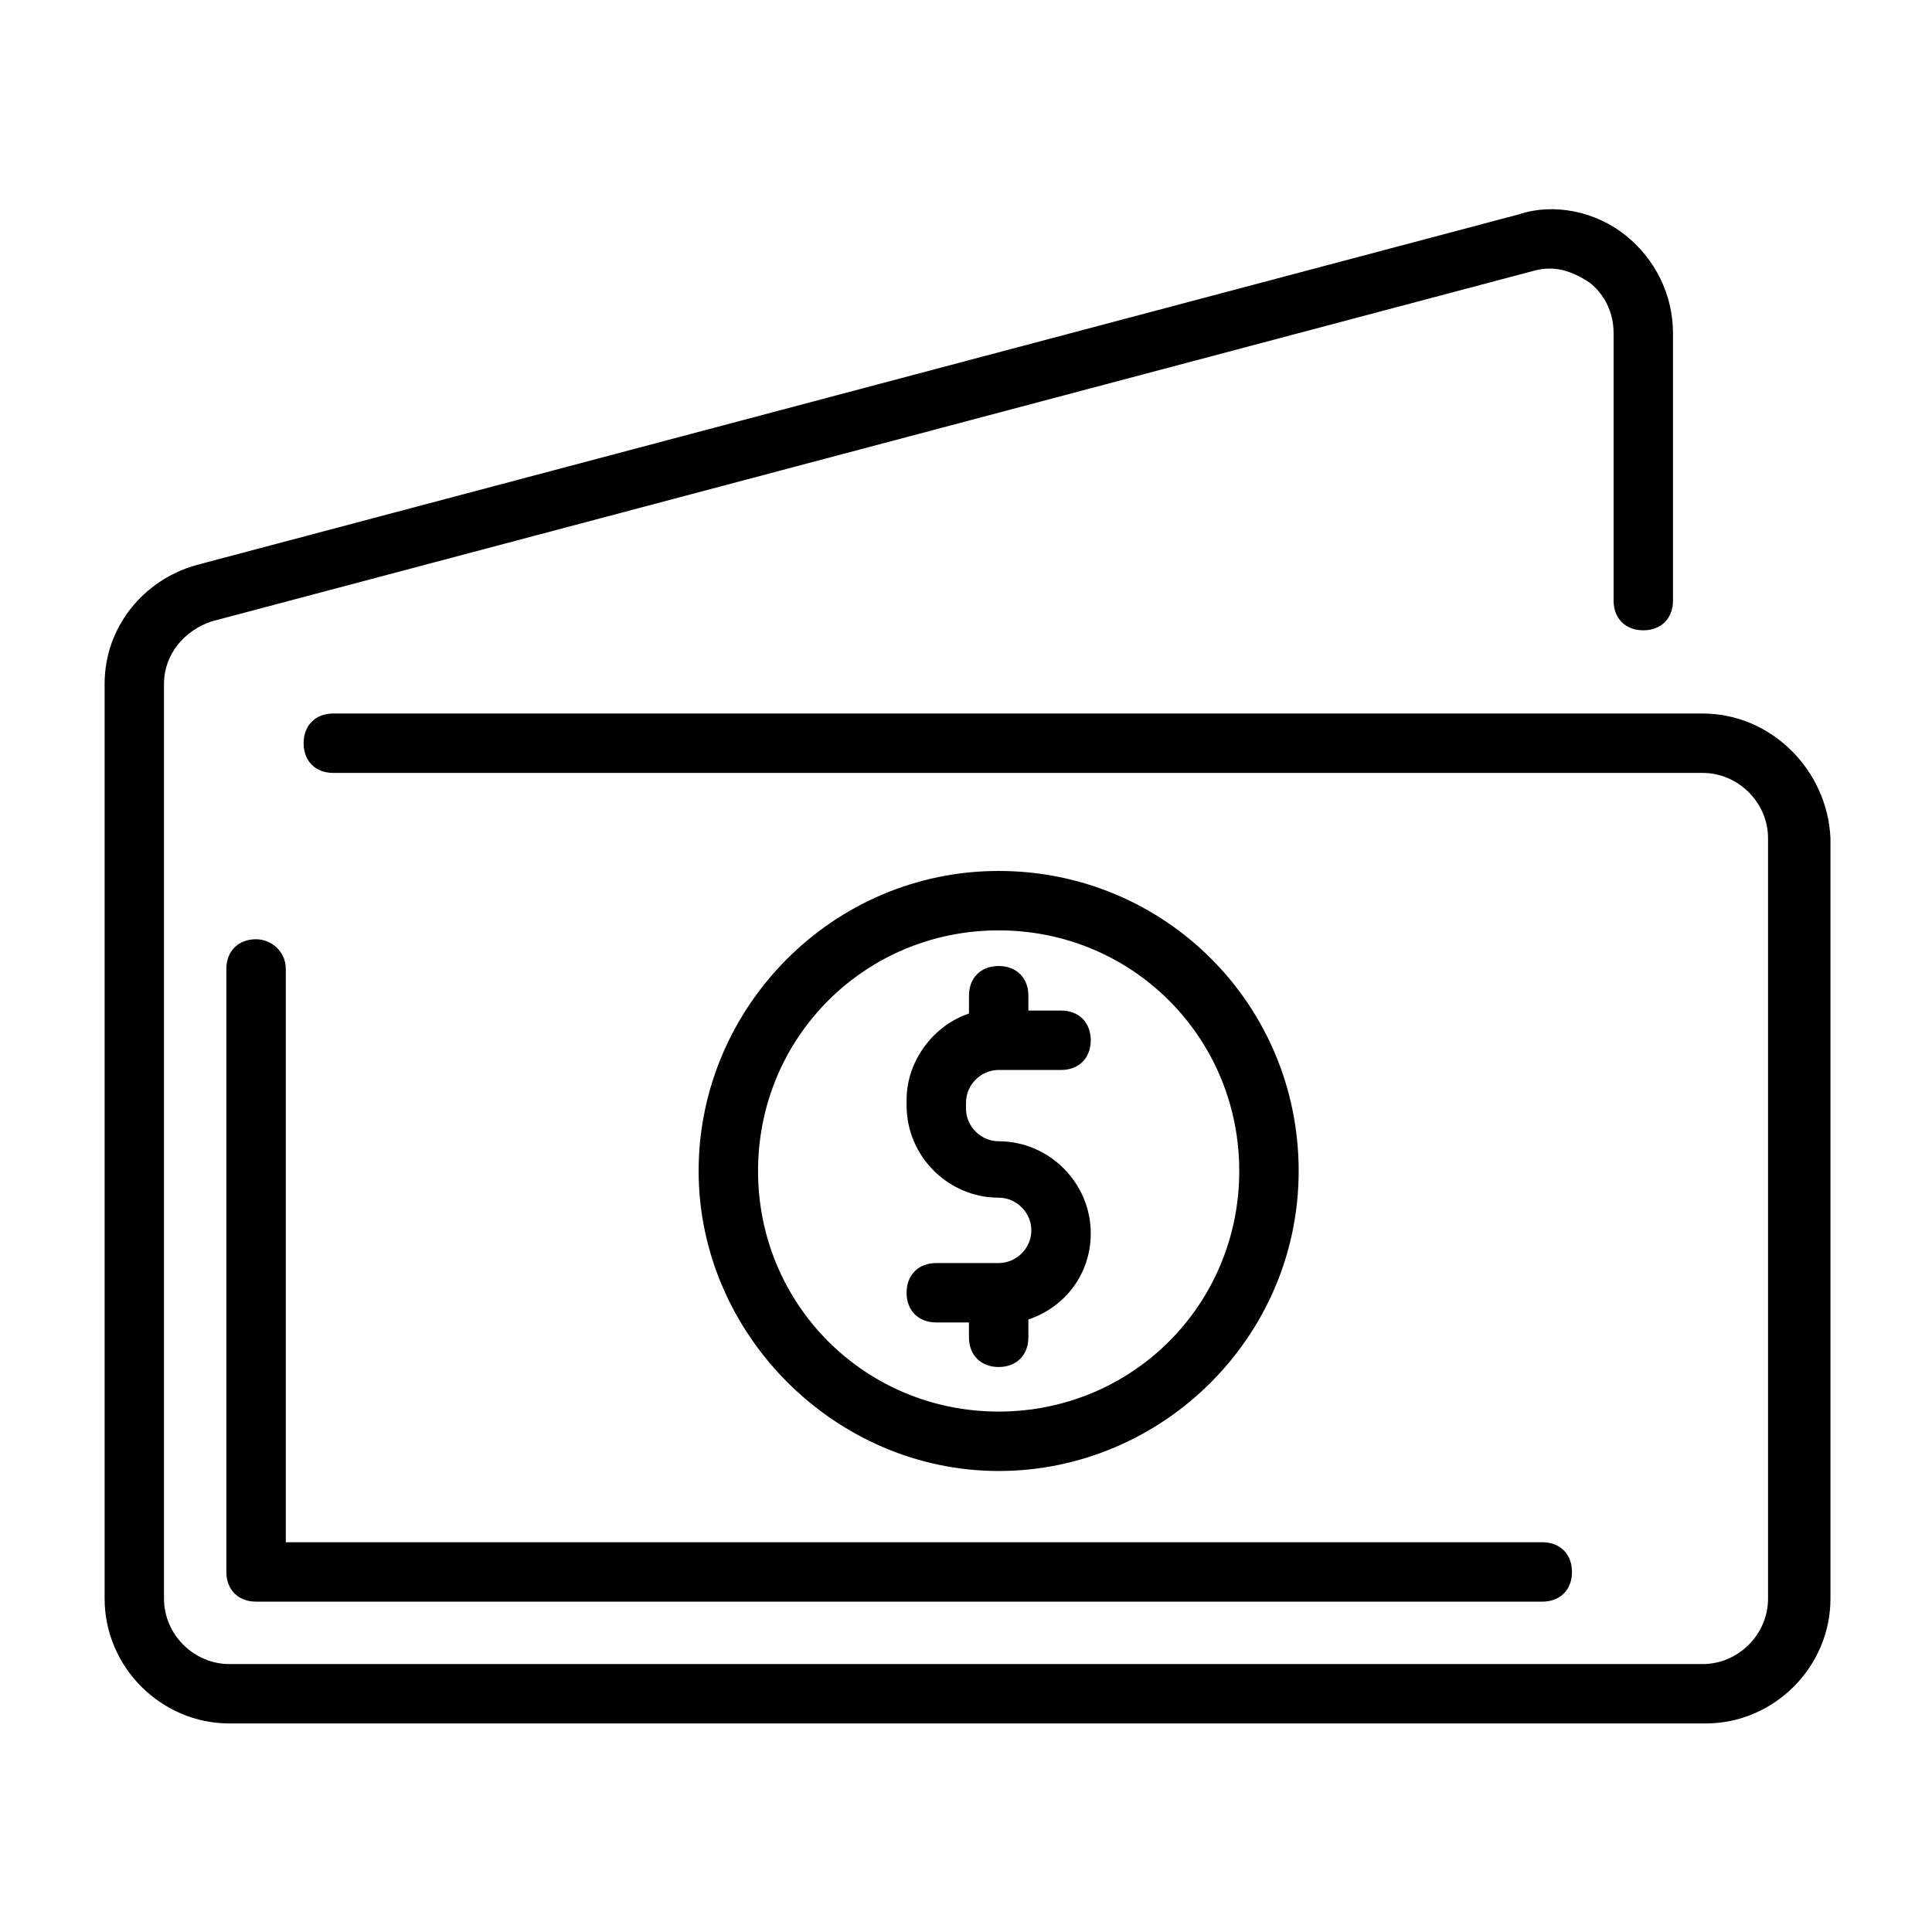
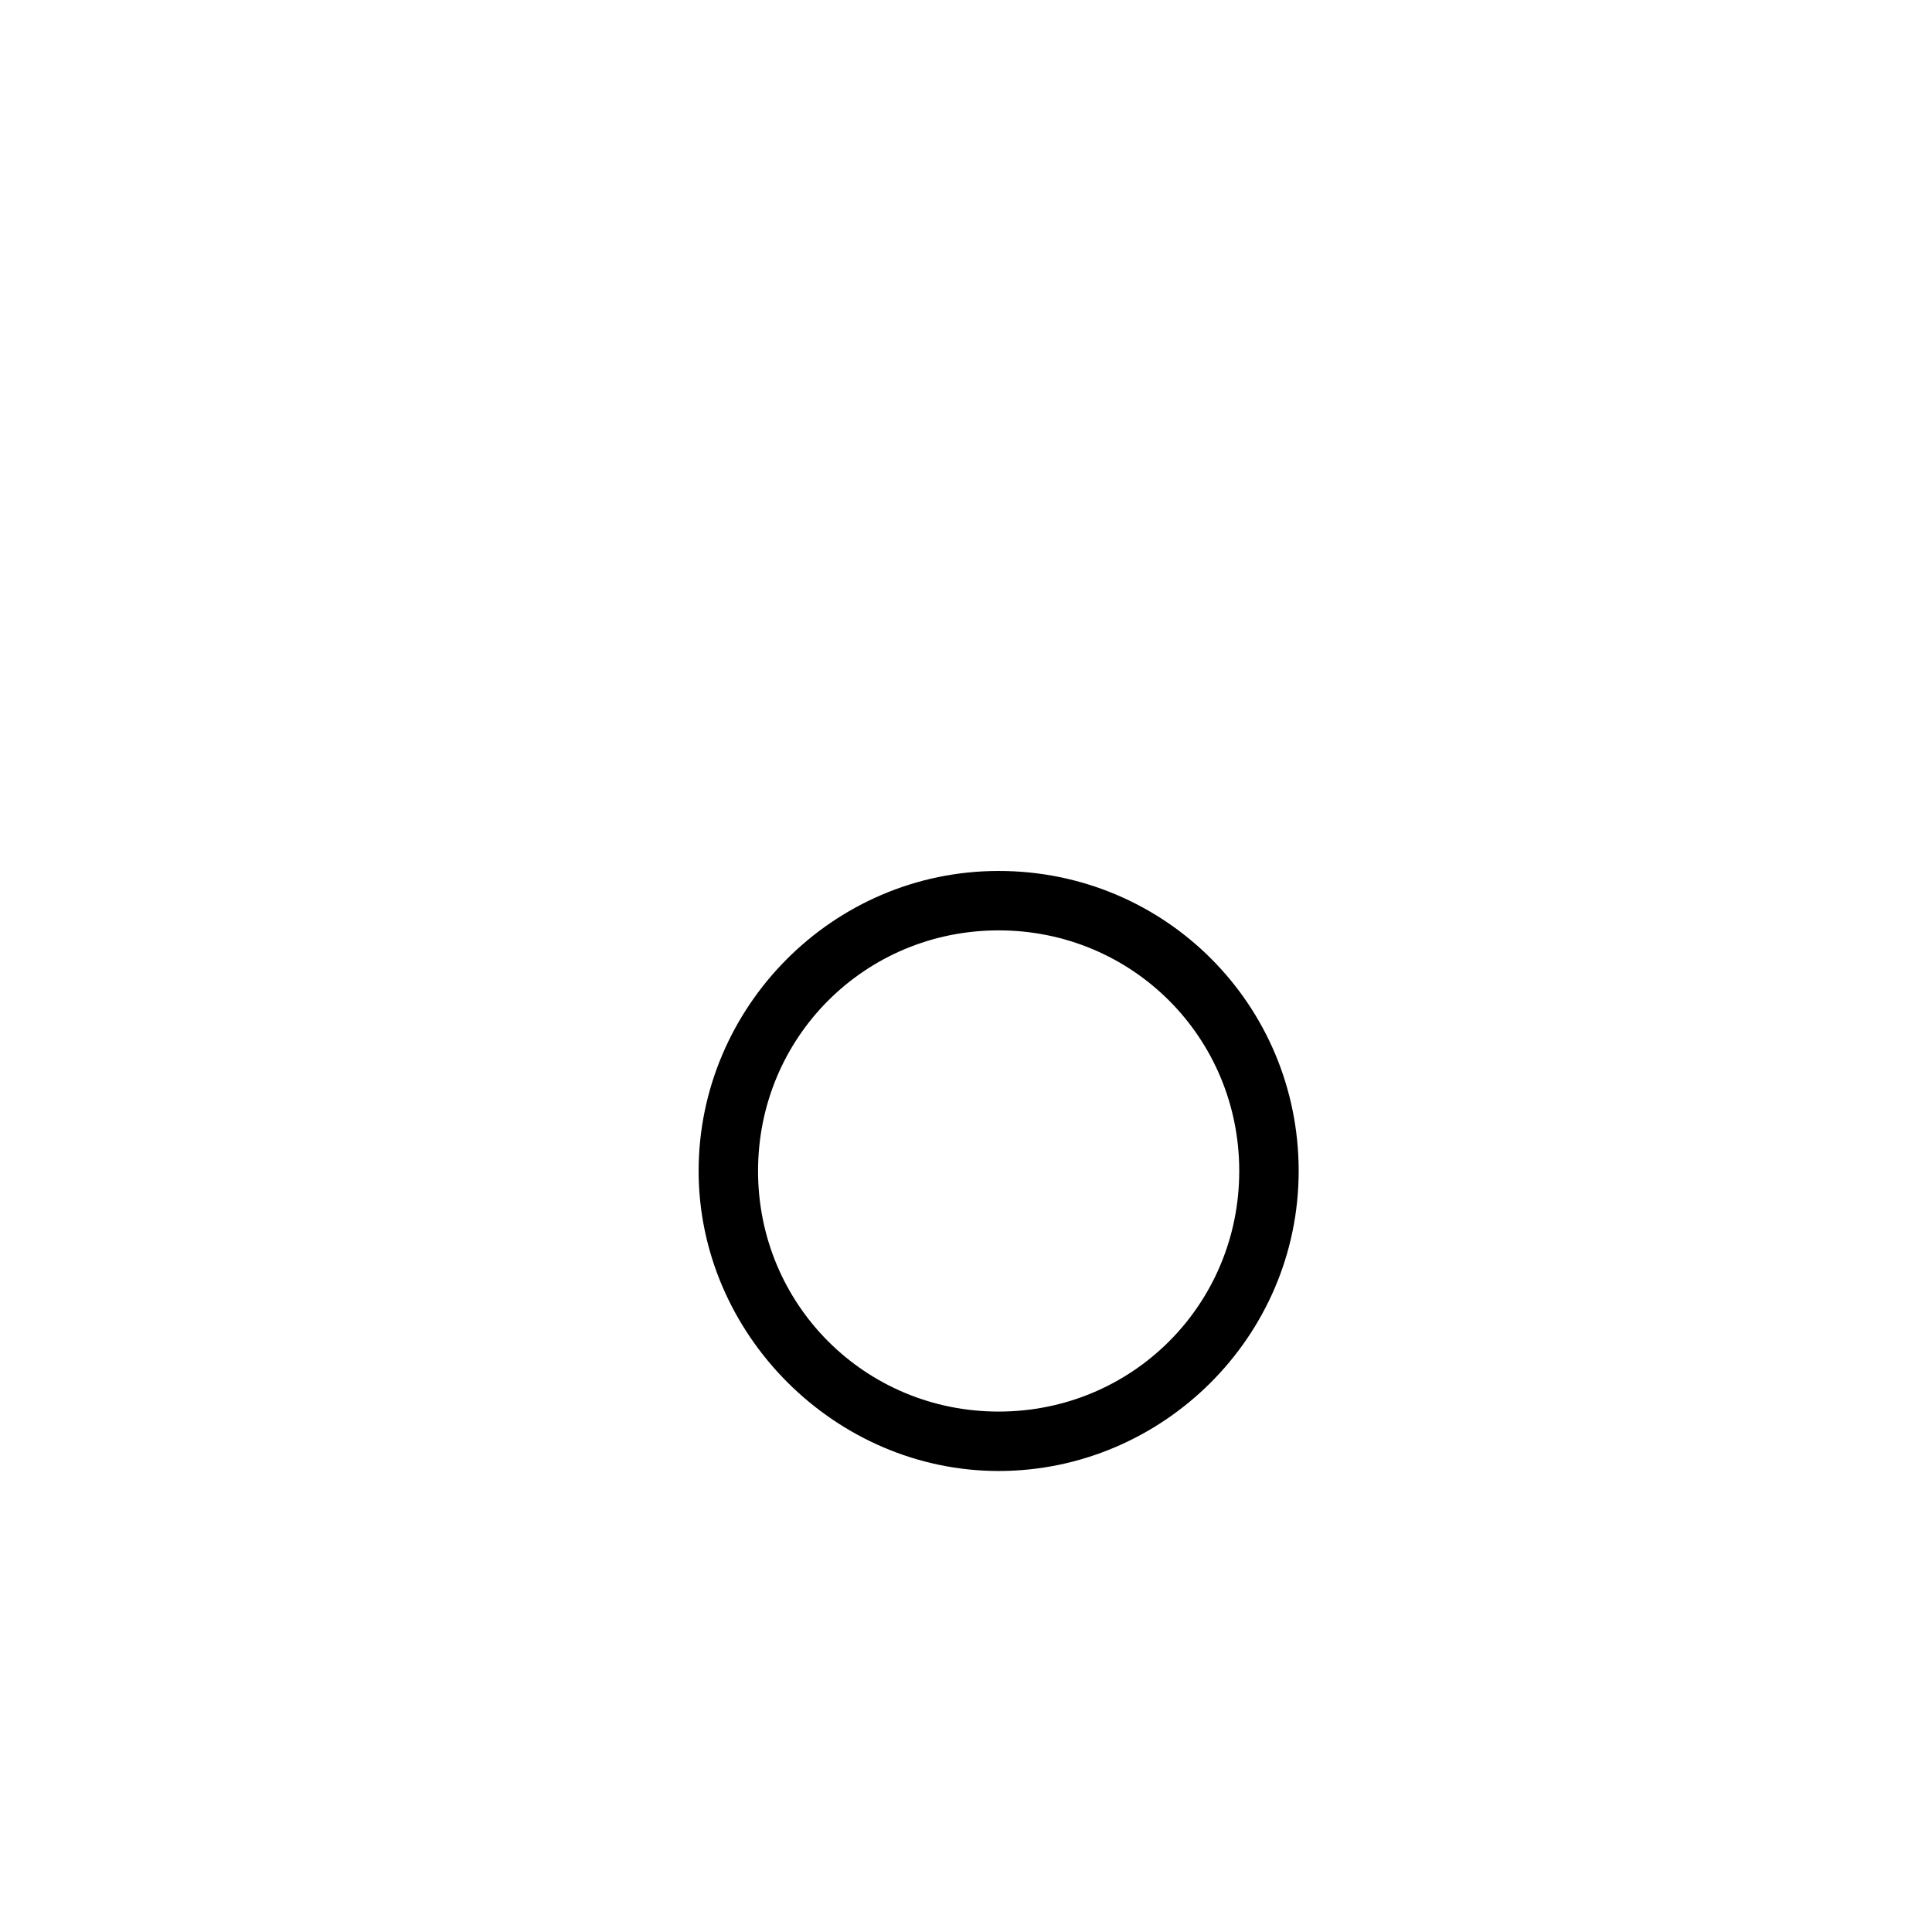
<svg xmlns="http://www.w3.org/2000/svg" fill="#000000" width="800px" height="800px" version="1.1" viewBox="144 144 512 512">
  <g>
    <path d="m488.16 454.32c0-44.082-35.426-79.508-79.508-79.508s-79.508 36.211-79.508 79.508 36.215 79.508 79.508 79.508c43.297 0 79.508-35.426 79.508-79.508zm-143.27 0c0-35.426 28.34-63.762 63.762-63.762 35.426 0 63.762 28.34 63.762 63.762 0.004 35.422-28.336 63.762-63.762 63.762-35.422 0-63.762-28.34-63.762-63.762z" />
-     <path d="m416.53 498.4v-4.723c9.445-3.148 16.531-11.809 16.531-22.828 0-13.383-11.02-24.402-24.402-24.402-4.723 0-8.66-3.938-8.66-8.66v-1.574c0-4.723 3.938-8.66 8.66-8.66h16.531c4.723 0 7.871-3.148 7.871-7.871 0-4.723-3.148-7.871-7.871-7.871h-8.66v-3.938c0-4.723-3.148-7.871-7.871-7.871s-7.871 3.148-7.871 7.871v4.723c-9.445 3.148-16.531 12.594-16.531 22.828v1.574c0 13.383 11.02 24.402 24.402 24.402 4.723 0 8.66 3.938 8.66 8.66s-3.938 8.66-8.66 8.66h-16.535c-4.723 0-7.871 3.148-7.871 7.871s3.148 7.871 7.871 7.871h8.66v3.938c0 4.723 3.148 7.871 7.871 7.871 4.727 0 7.875-3.148 7.875-7.871z" />
-     <path d="m595.23 333.09h-362.9c-4.723 0-7.871 3.148-7.871 7.871 0 4.723 3.148 7.871 7.871 7.871h362.9c9.445 0 17.32 7.871 17.32 17.32v201.52c0 9.445-7.871 17.32-17.32 17.32h-390.45c-9.445 0-17.32-7.871-17.32-17.32v-242.46c0-7.871 5.512-14.168 12.594-16.531l350.31-92.891c5.512-1.574 10.234 0 14.957 3.148 3.938 3.148 6.297 7.871 6.297 13.383v70.848c0 4.723 3.148 7.871 7.871 7.871 4.723 0 7.871-3.148 7.871-7.871v-70.848c0-10.234-4.723-19.68-12.594-25.977-7.871-6.297-18.895-8.66-28.34-5.512l-350.3 92.891c-14.168 3.938-24.402 16.531-24.402 31.488v242.46c0 18.105 14.957 33.062 33.062 33.062h391.24c18.105 0 33.062-14.957 33.062-33.062v-201.52c-0.785-18.105-15.742-33.062-33.848-33.062z" />
-     <path d="m211.86 392.91c-4.723 0-7.871 3.148-7.871 7.871v159.8c0 4.723 3.148 7.871 7.871 7.871h340.86c4.723 0 7.871-3.148 7.871-7.871 0-4.723-3.148-7.871-7.871-7.871h-332.98v-151.93c0-4.723-3.938-7.871-7.875-7.871z" />
  </g>
</svg>